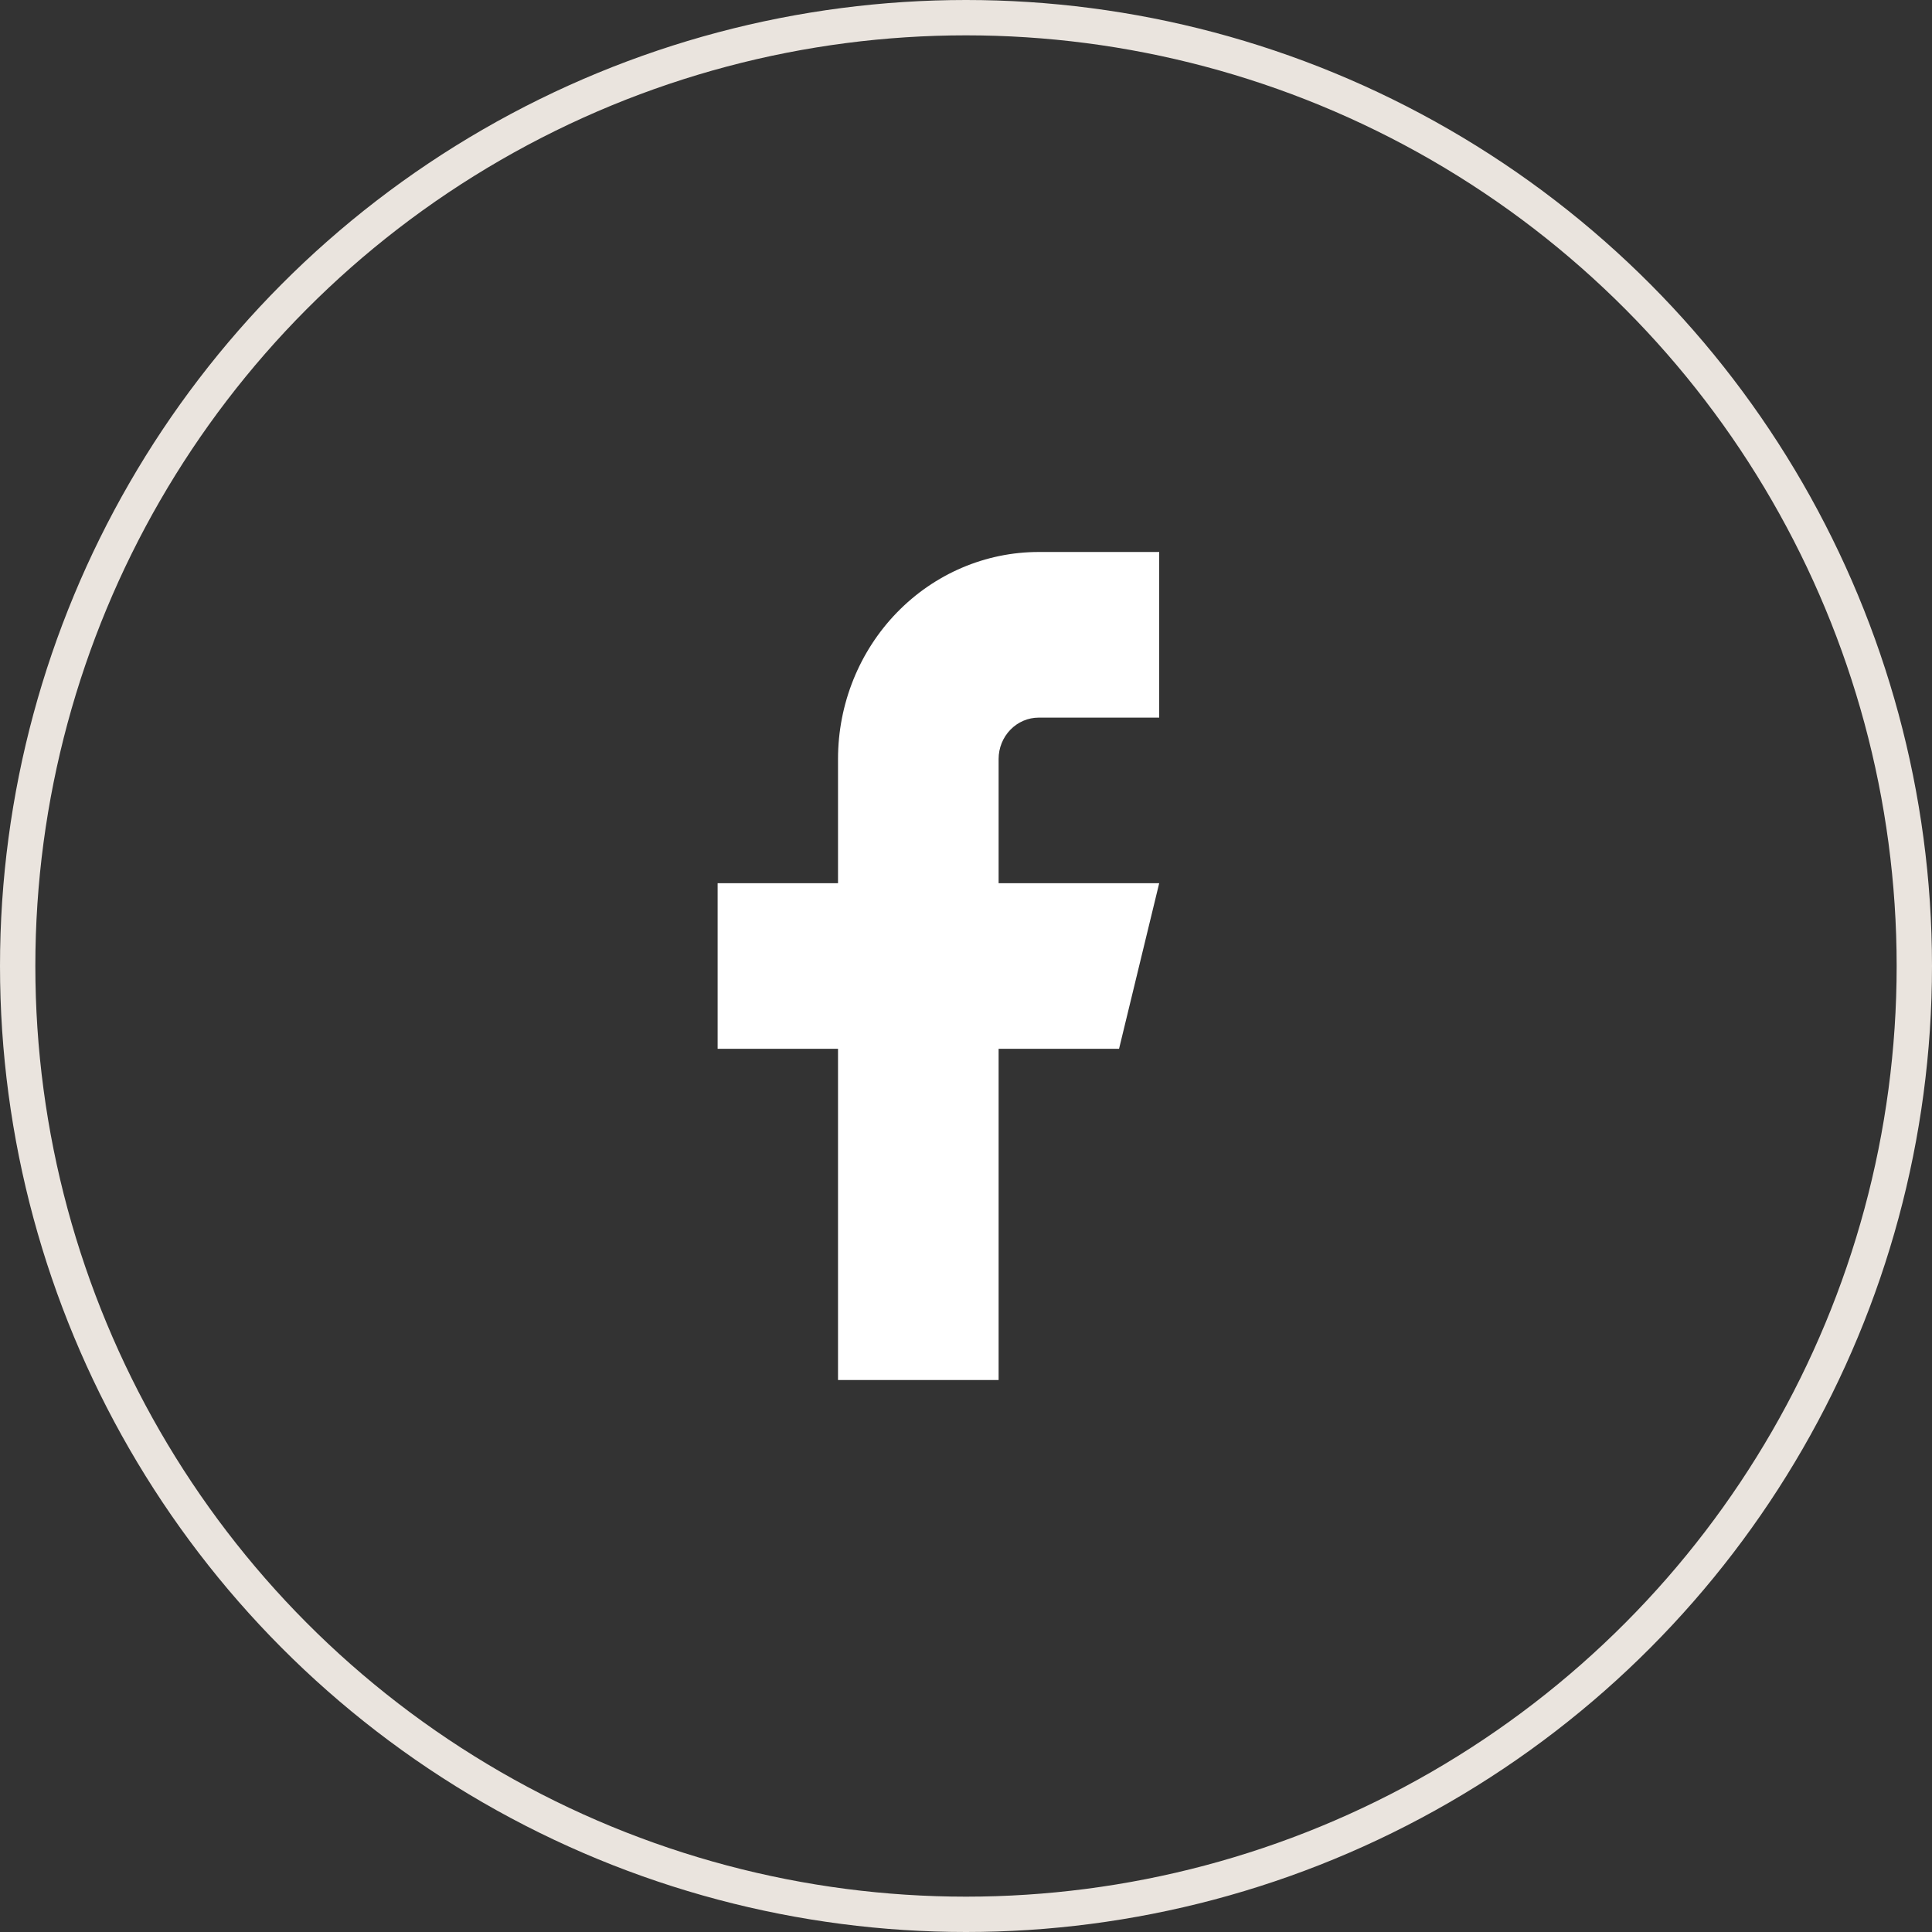
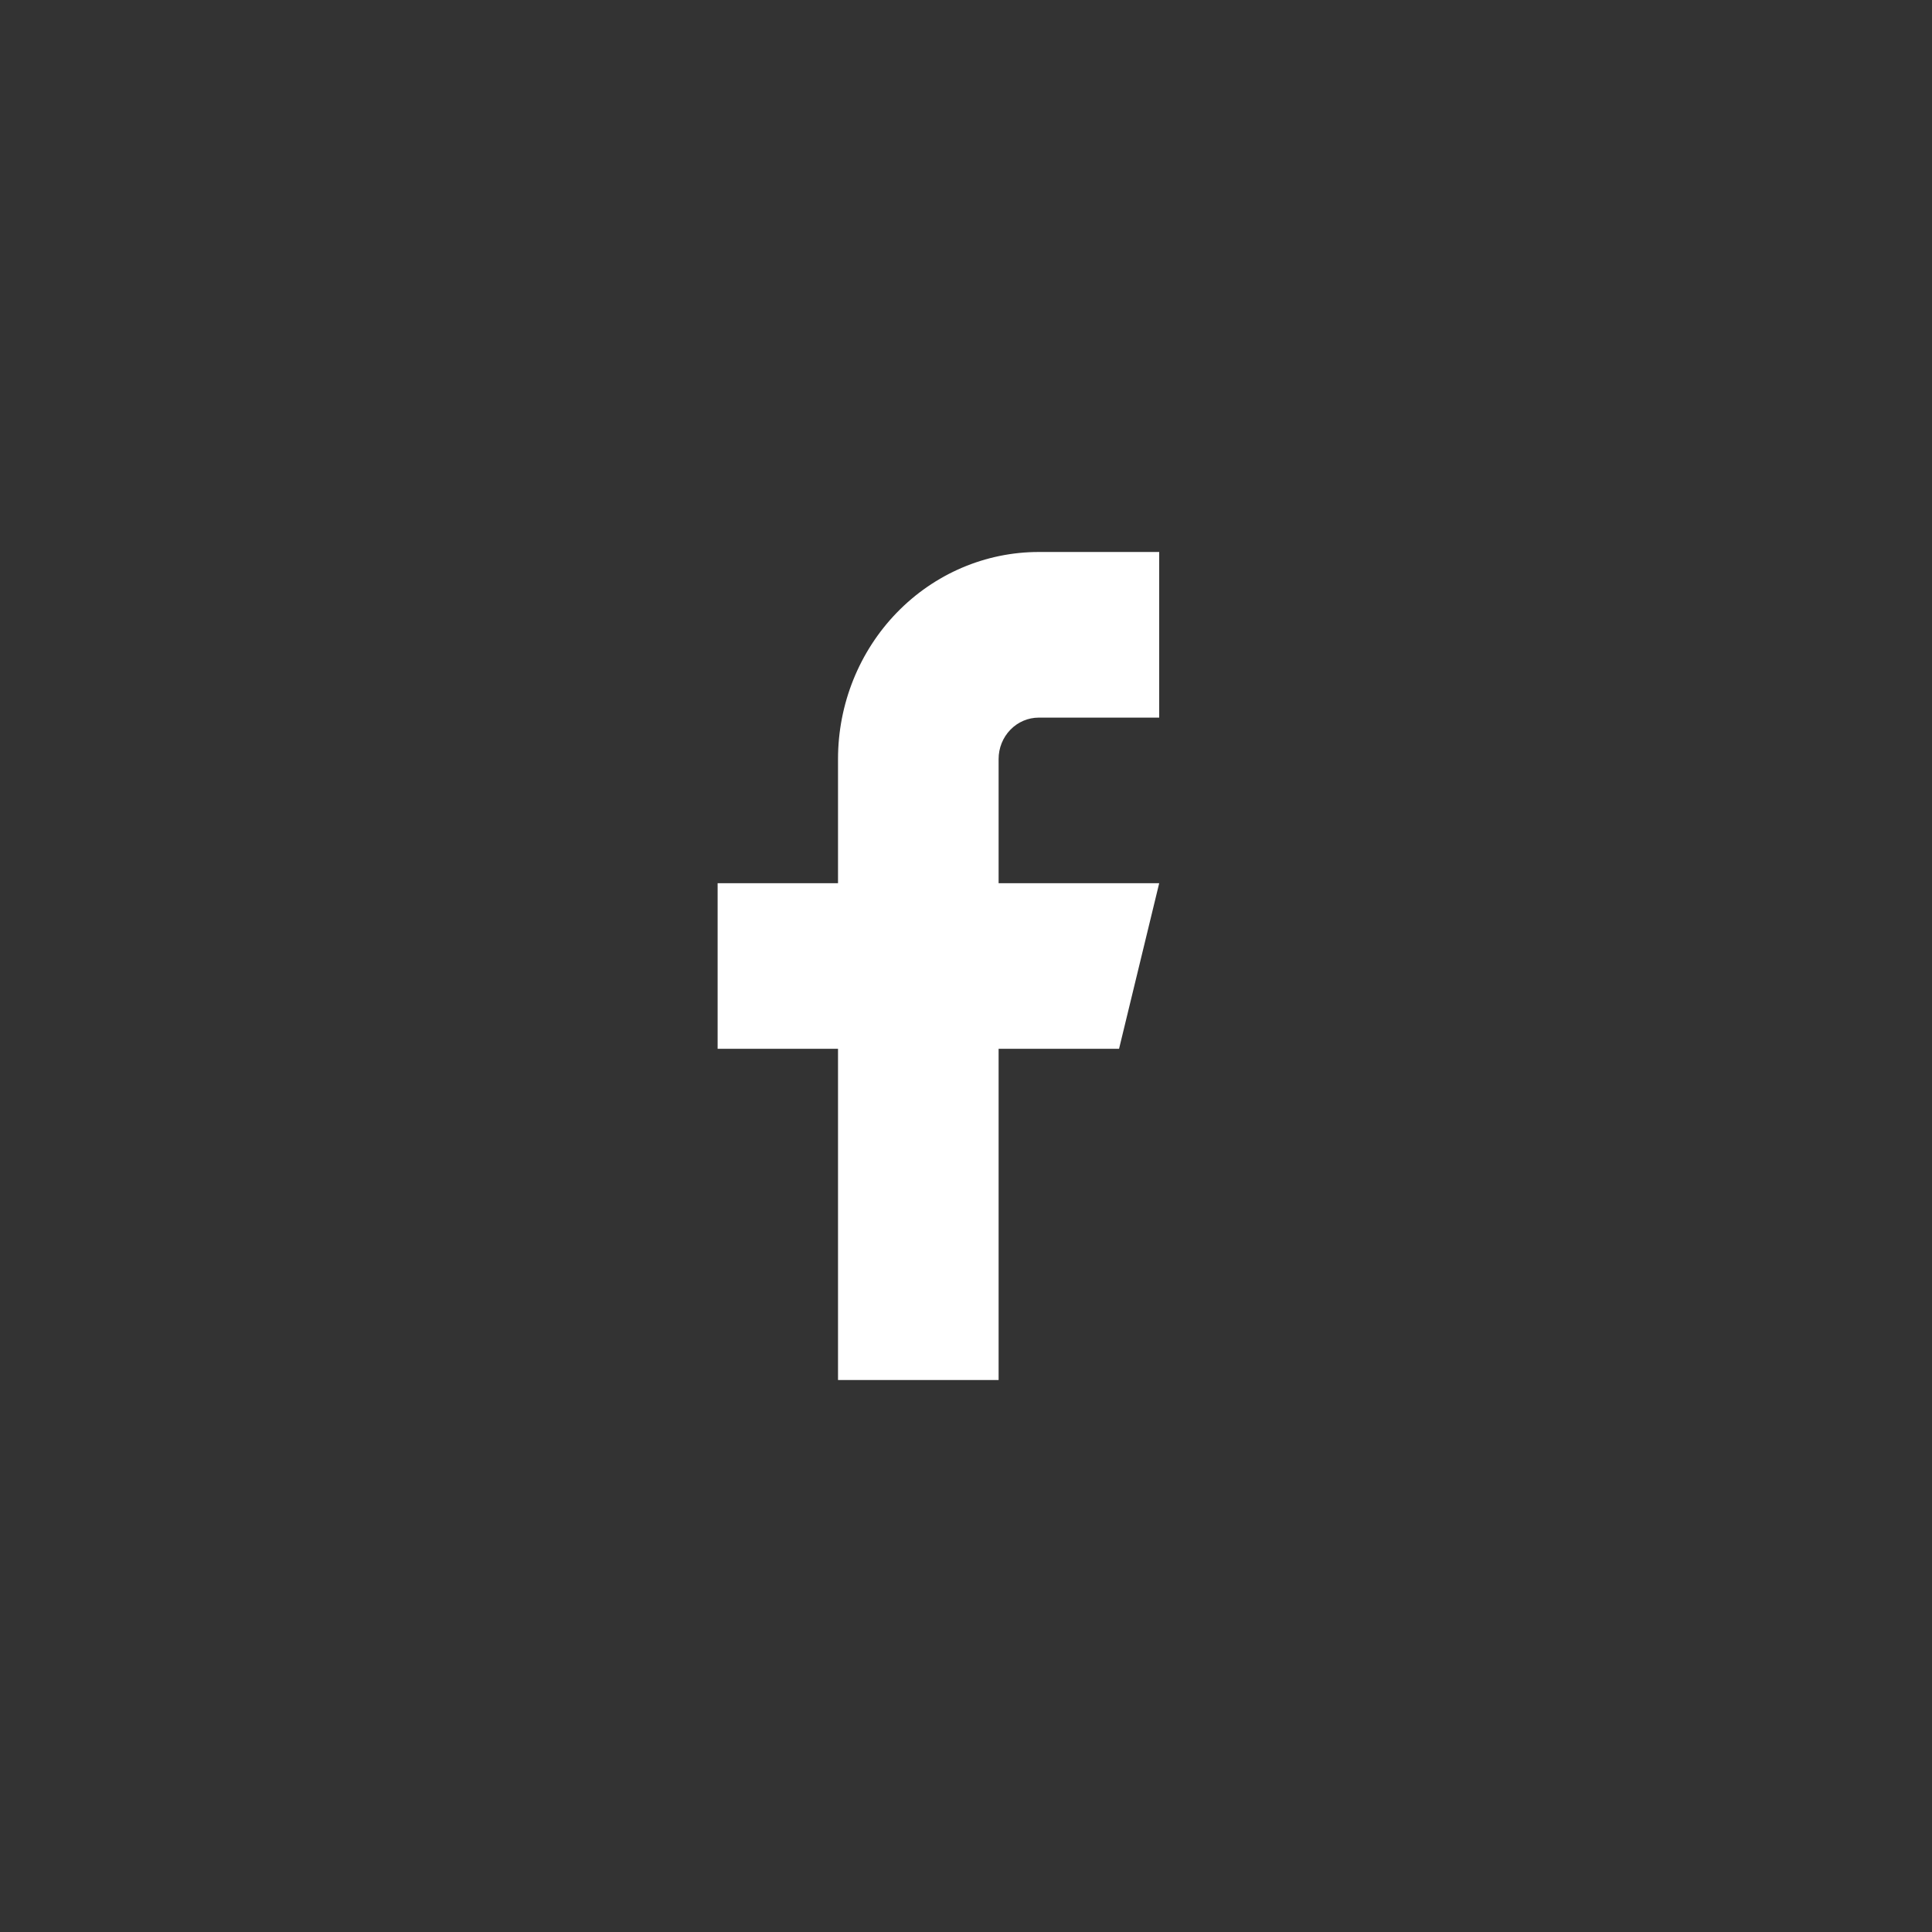
<svg xmlns="http://www.w3.org/2000/svg" width="41" height="41" viewBox="0 0 41 41" fill="none">
  <rect x="0" y="0" width="41" height="41" fill="#333333" stroke="none" />
  <path d="M24.6 11.714H22.044C20.914 11.714 19.831 12.177 19.032 13.001C18.233 13.825 17.784 14.942 17.784 16.107V18.743H15.229V22.257H17.784V29.286H21.192V22.257H23.748L24.6 18.743H21.192V16.107C21.192 15.874 21.282 15.651 21.442 15.486C21.602 15.321 21.818 15.229 22.044 15.229H24.6V11.714Z" fill="white" />
-   <circle cx="20.5" cy="20.5" r="20.125" stroke="#EAE4DE" stroke-width="0.75" />
</svg>